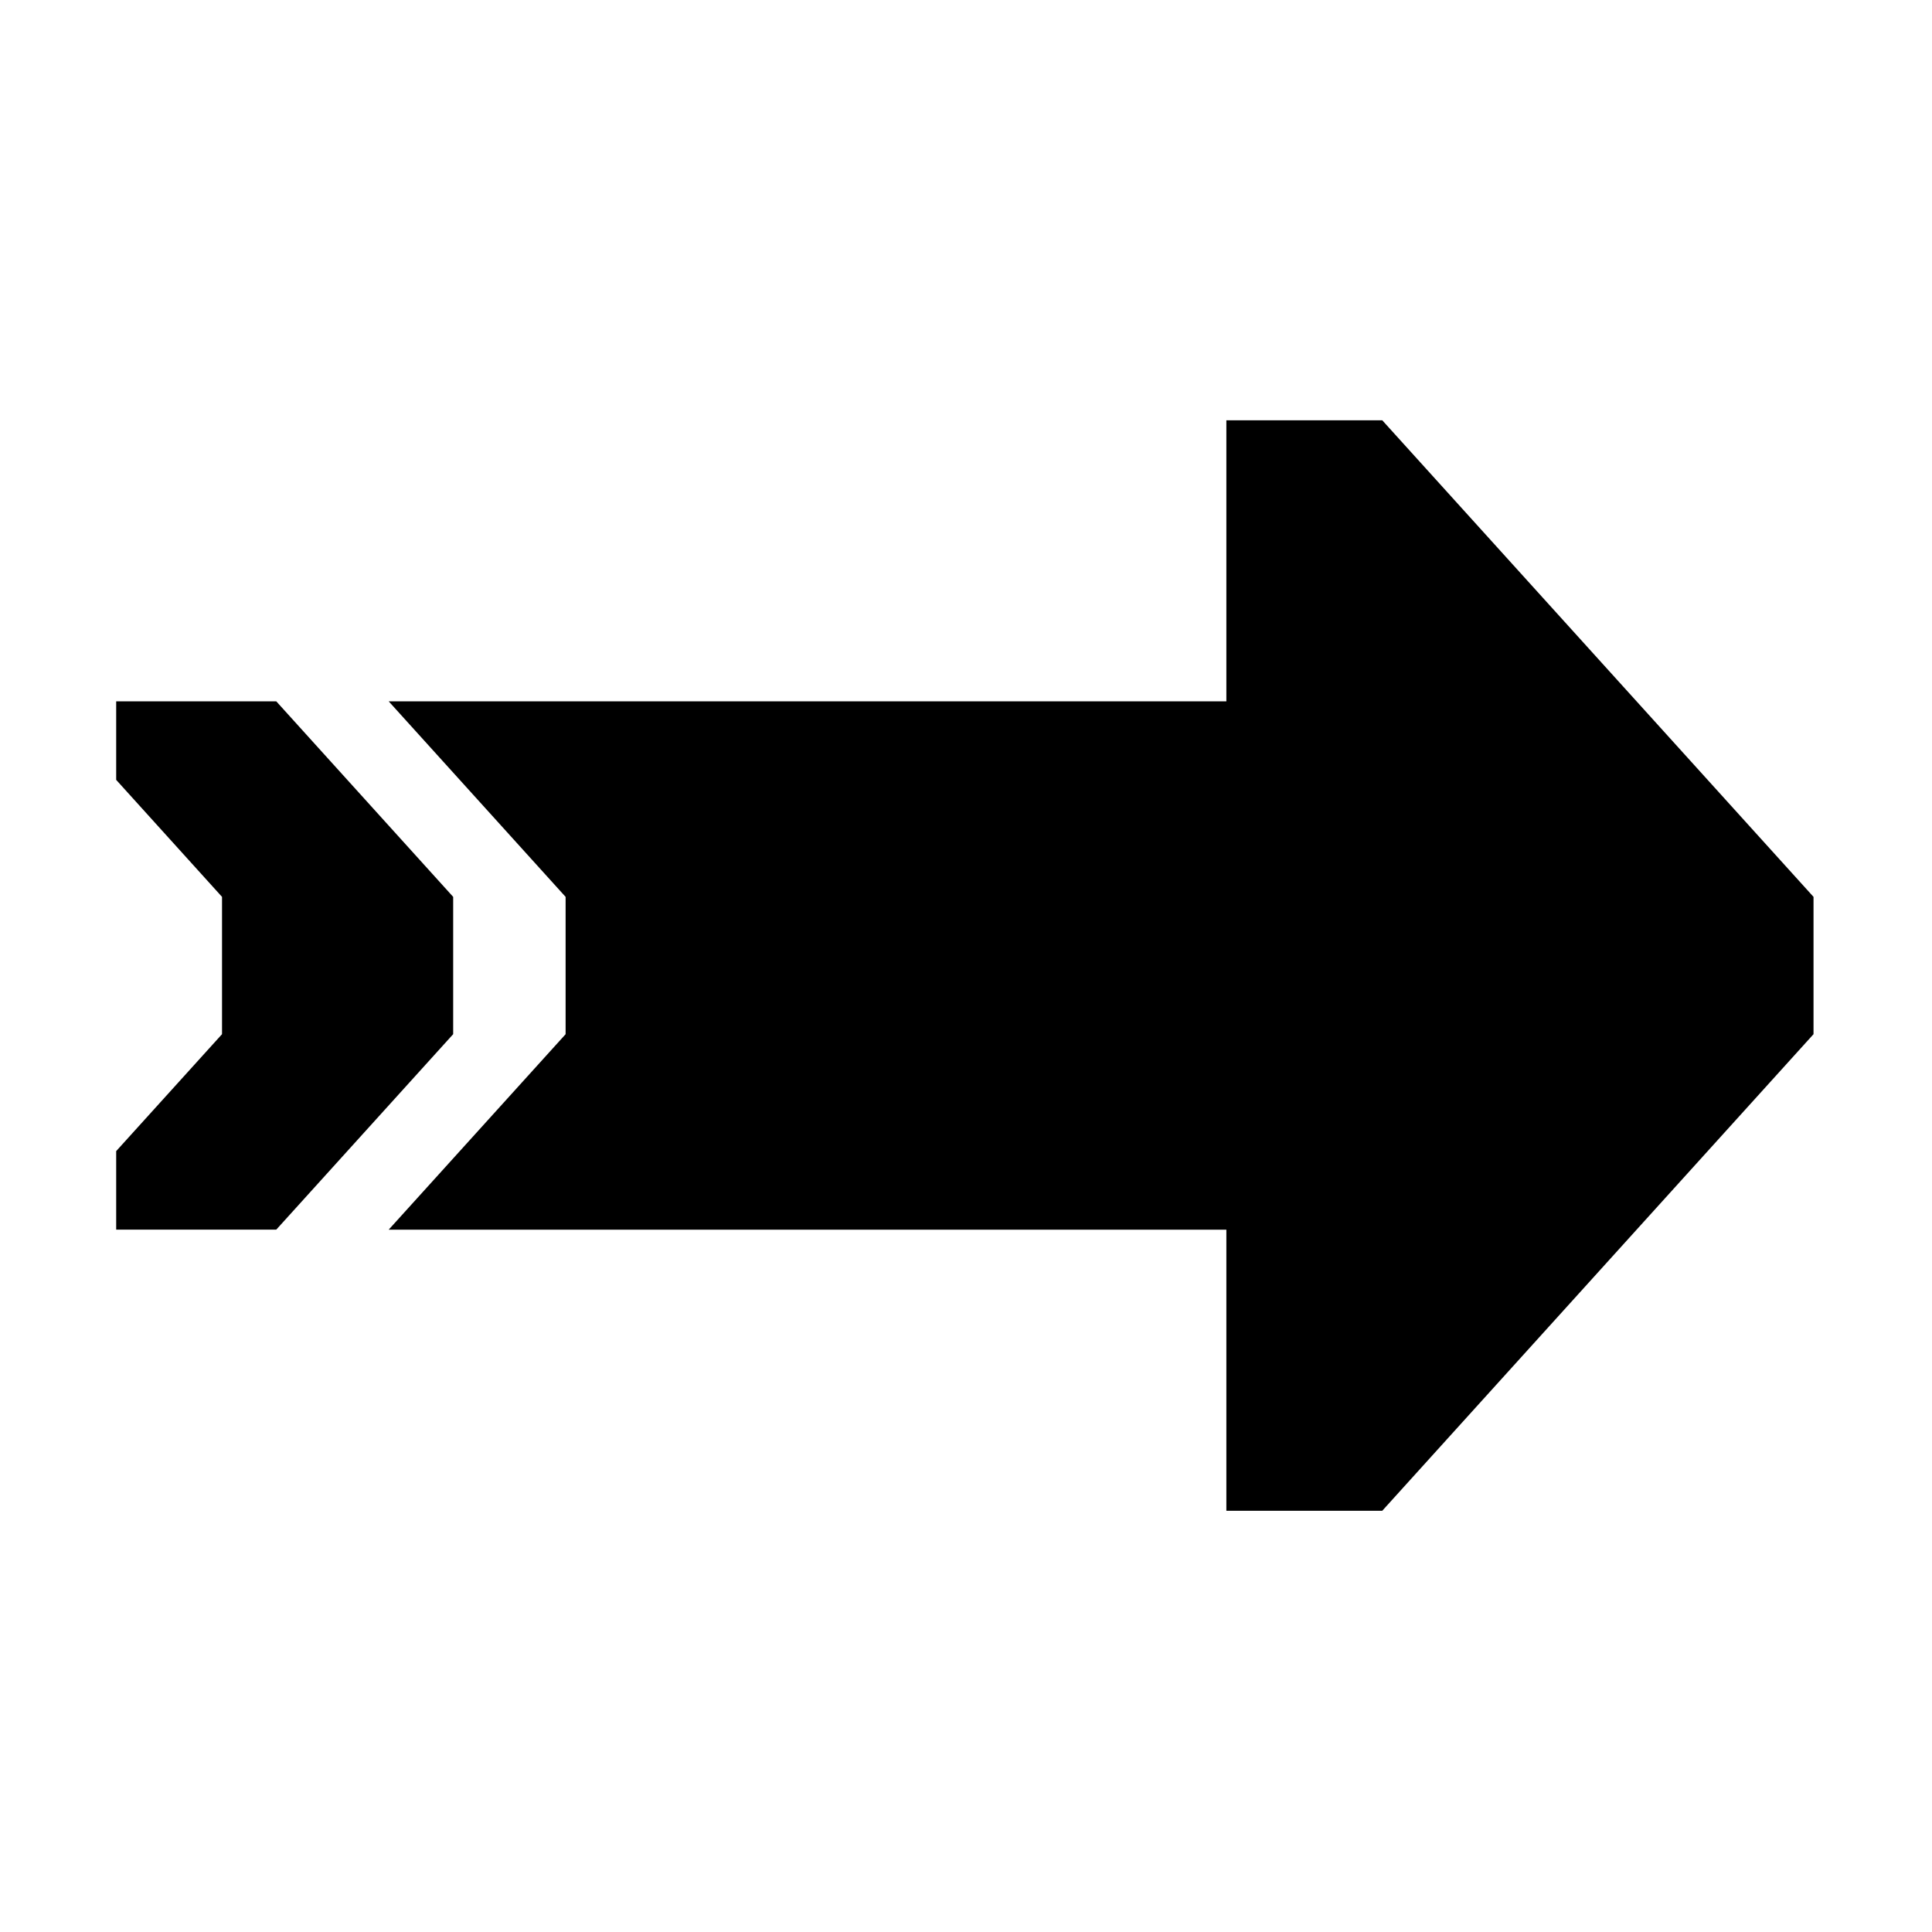
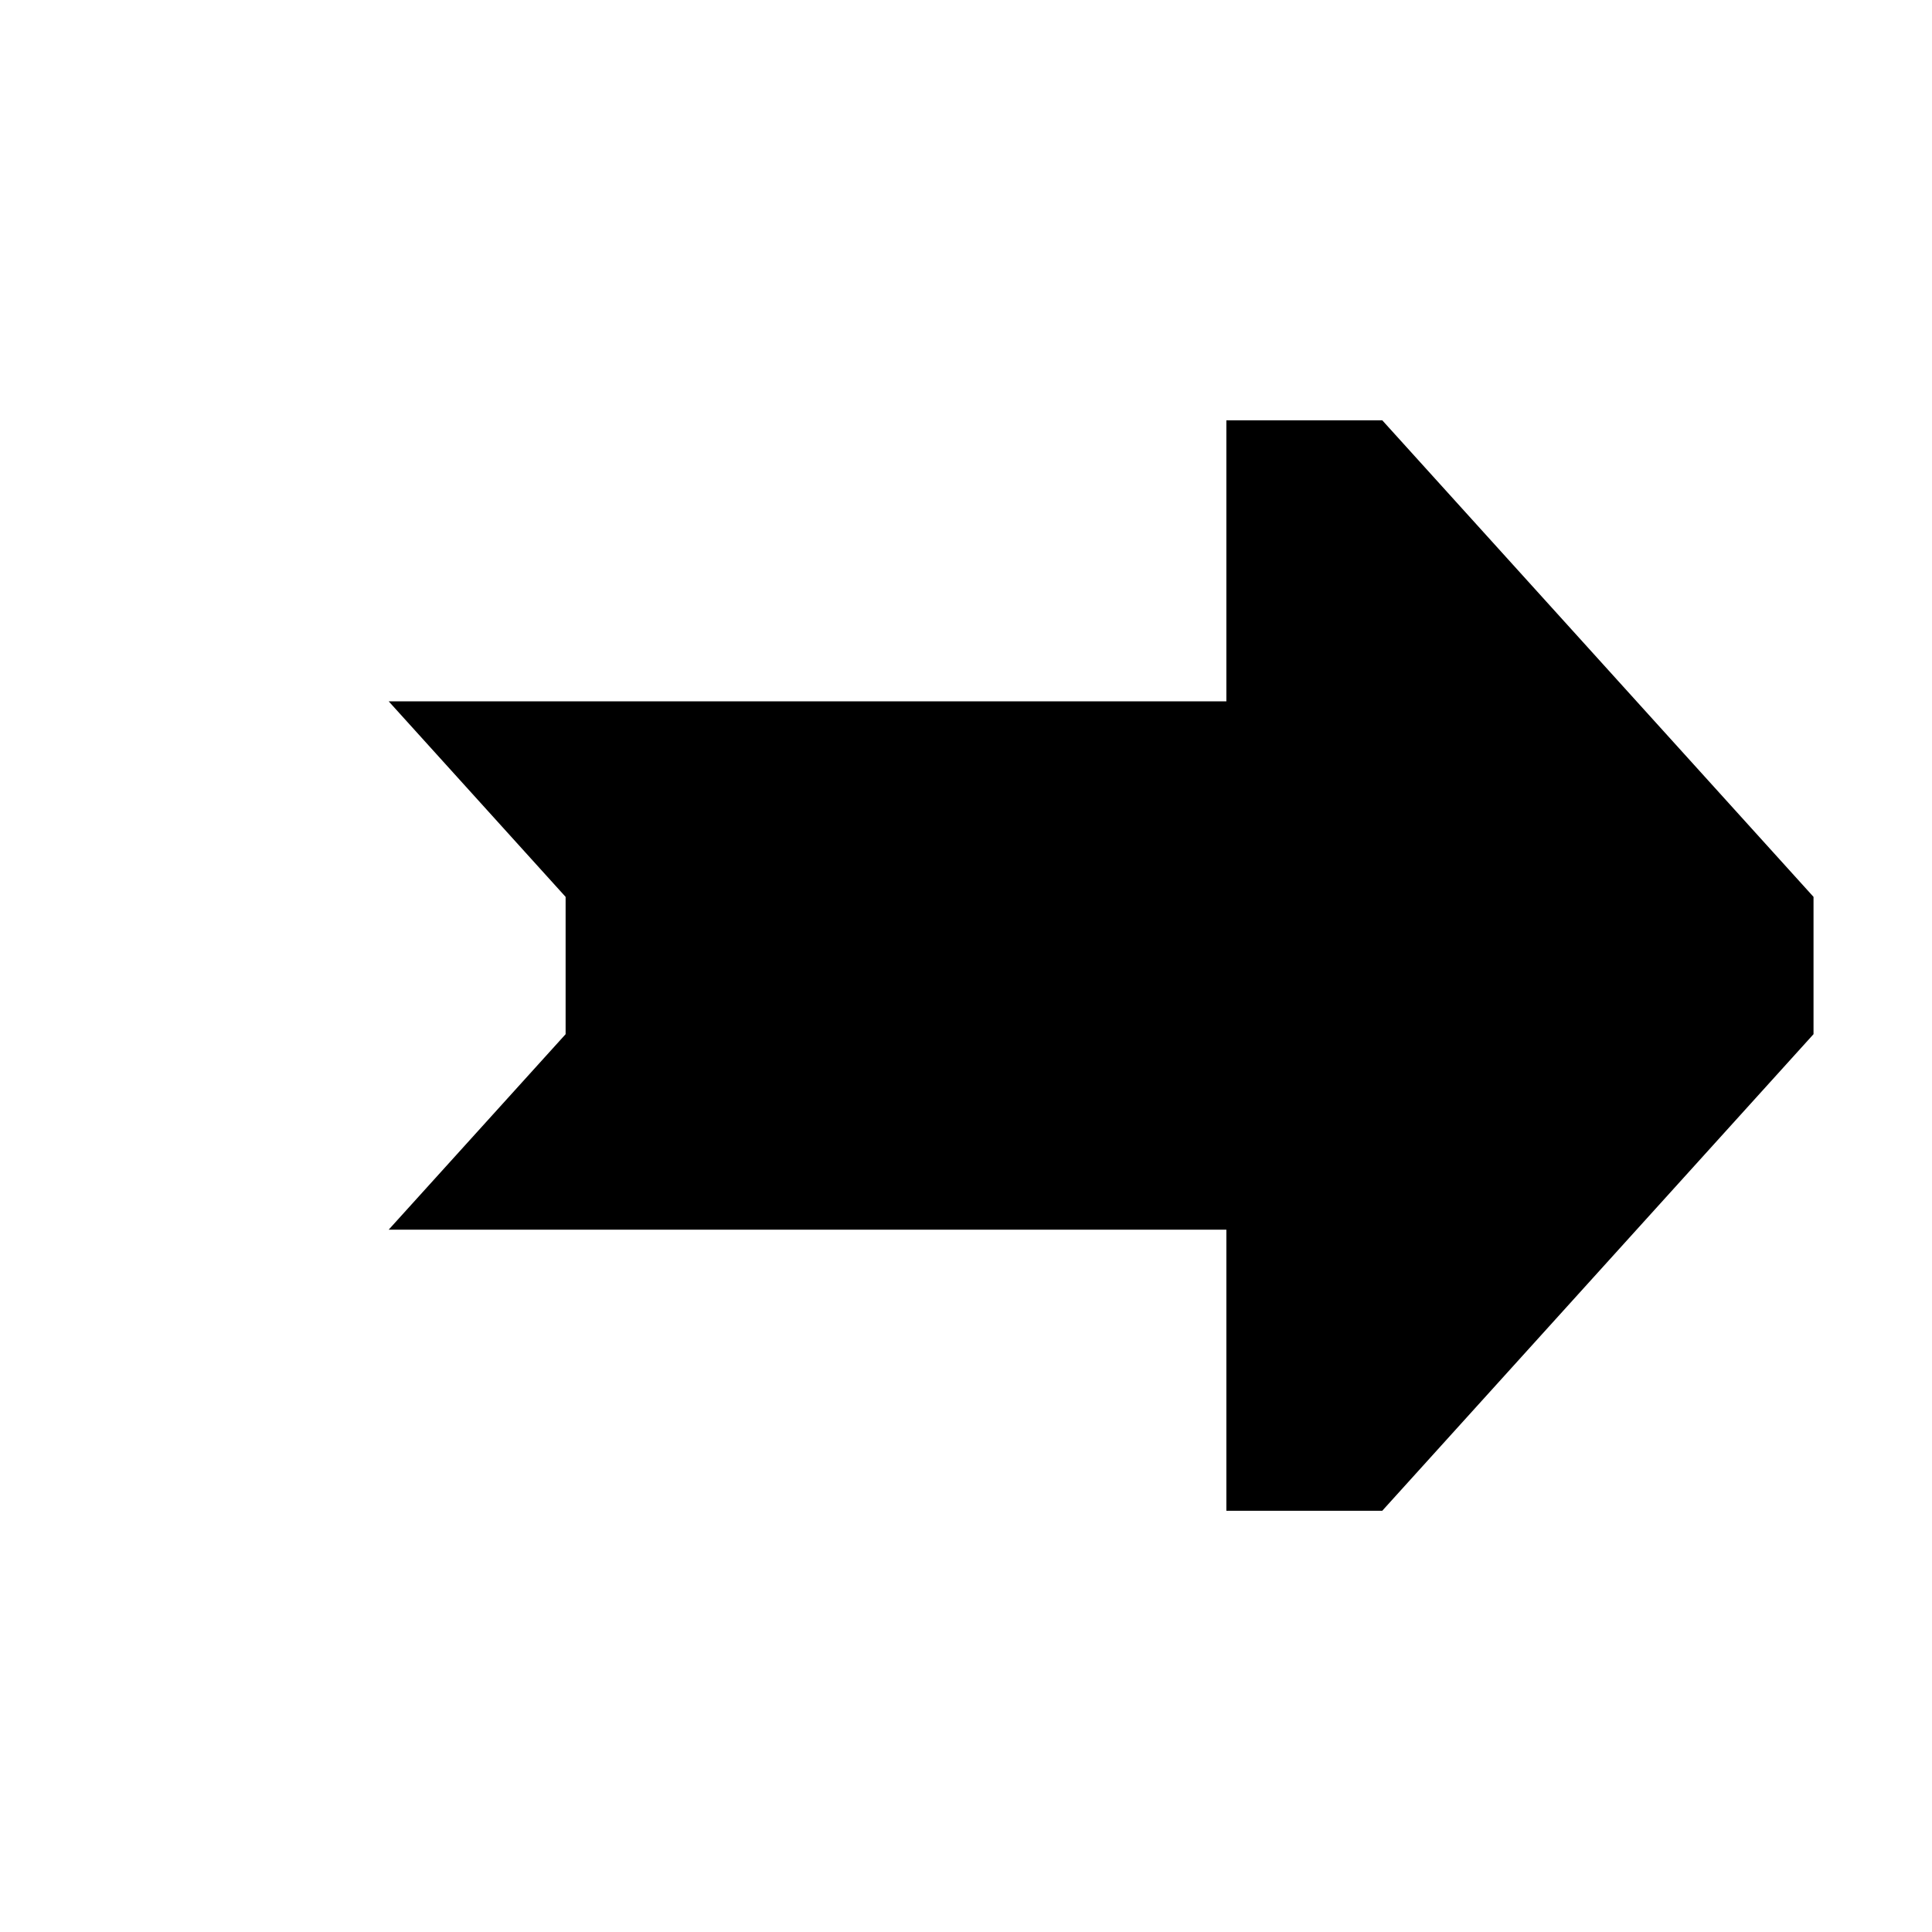
<svg xmlns="http://www.w3.org/2000/svg" fill="#000000" width="800px" height="800px" version="1.1" viewBox="144 144 512 512">
  <g>
    <path d="m469 255.38v74.484h-221.99l46.883 51.82v36.387l-46.883 51.801h221.99v74.496h41.312l114.29-126.3v-36.387l-114.29-126.3z" />
-     <path d="m174.79 329.86v20.812l28.047 31.008v36.387l-28.047 30.988v20.812h42.422l46.883-51.801v-36.387l-46.883-51.82z" />
  </g>
</svg>